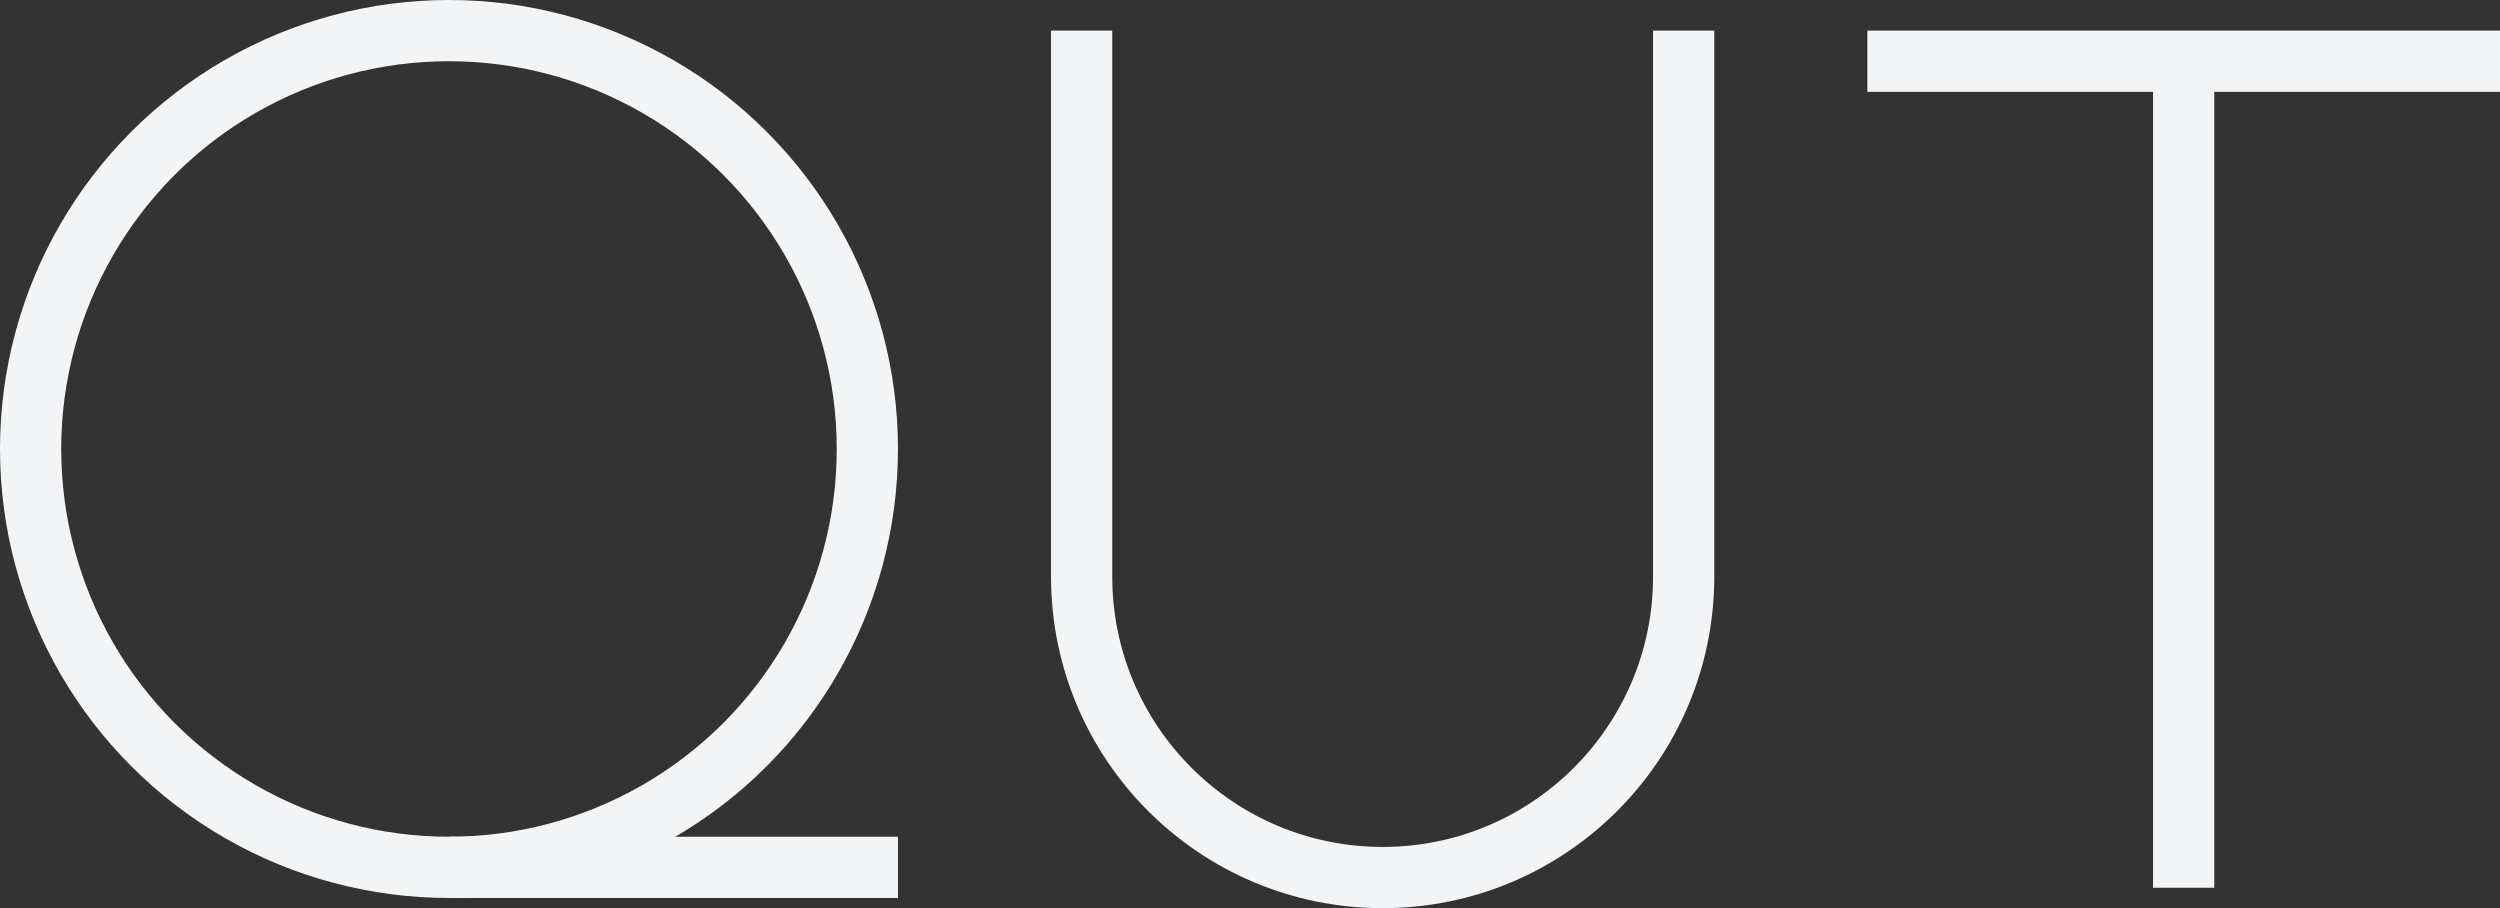
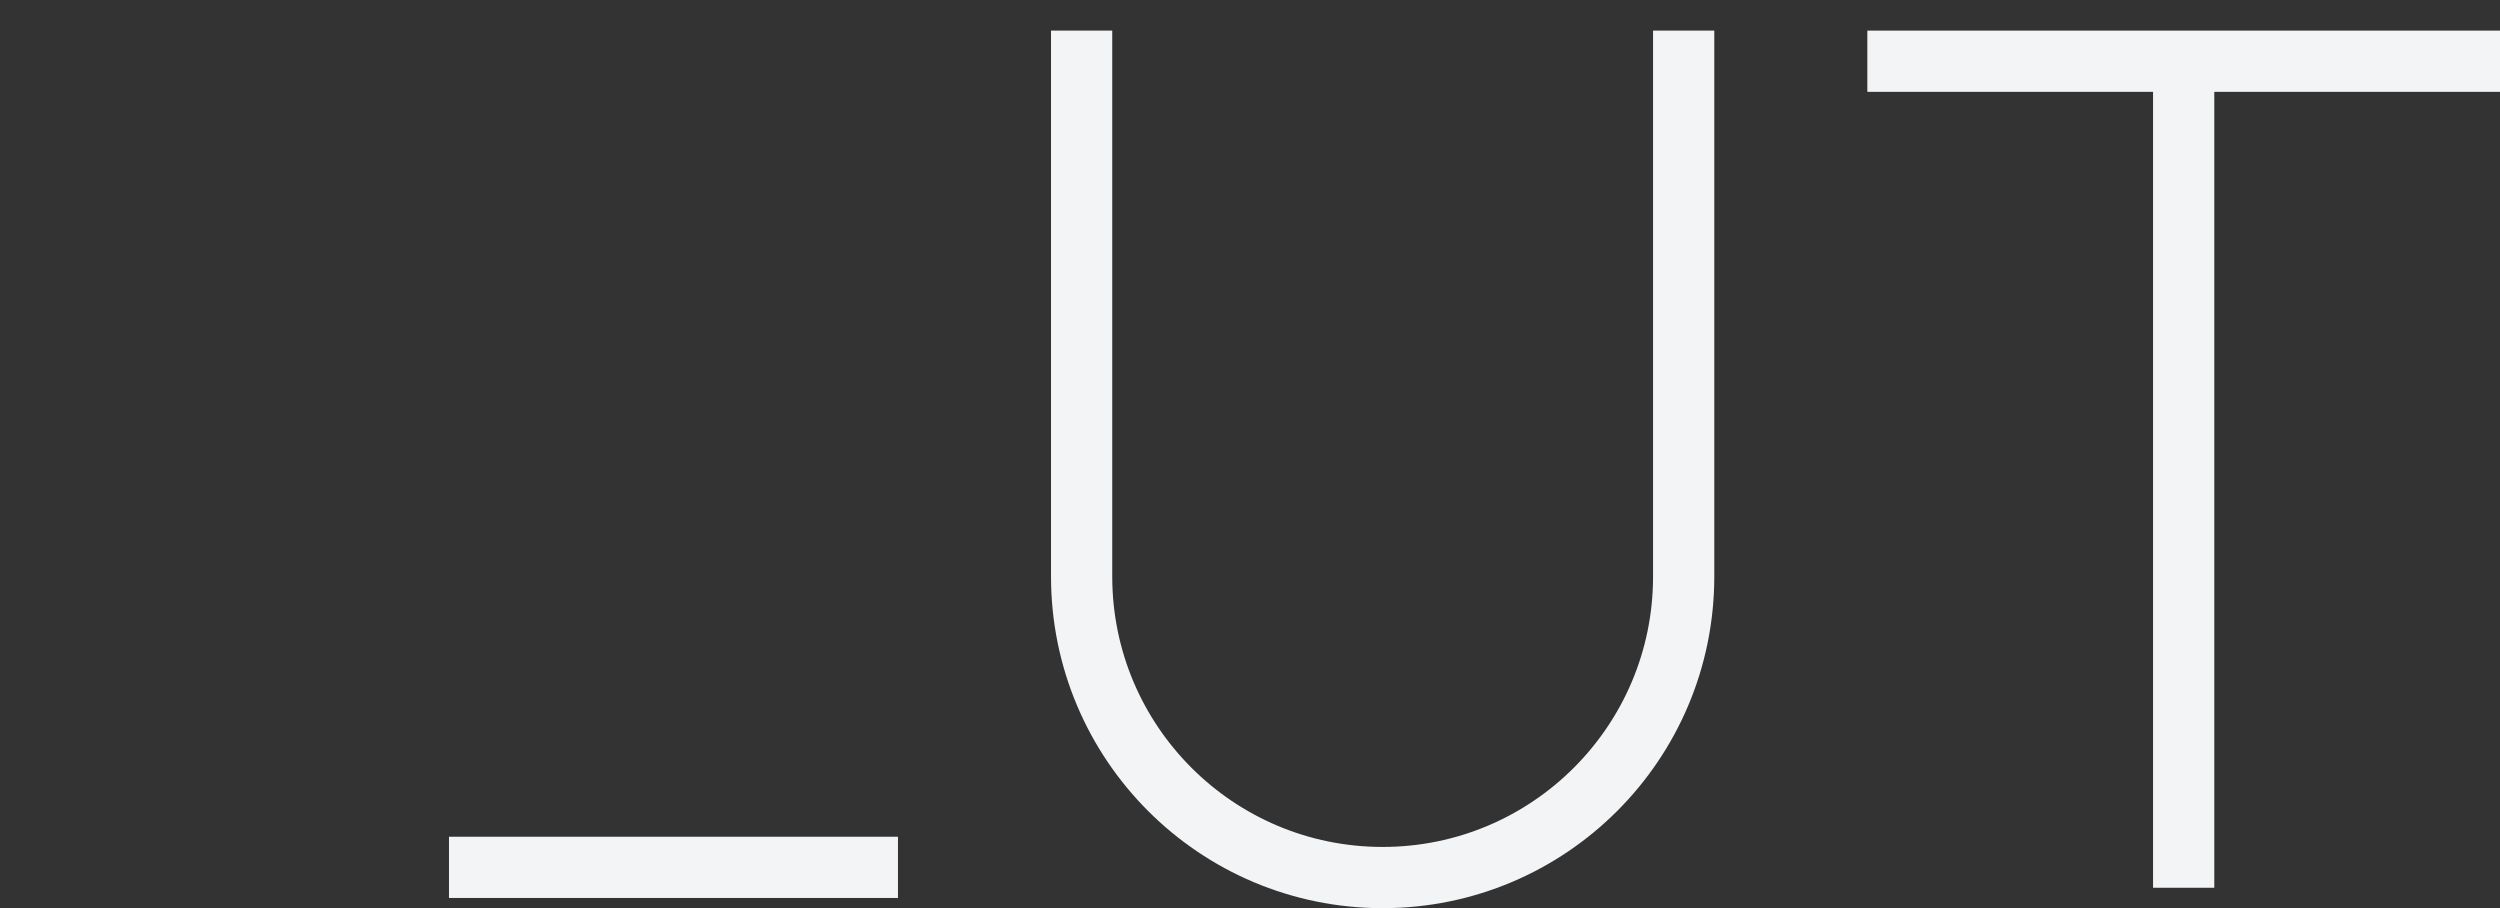
<svg xmlns="http://www.w3.org/2000/svg" width="245" height="89" viewBox="0 0 245 89" fill="none">
  <rect x="0" y="0" width="245" height="89" fill="#333333" stroke="none" />
-   <circle cx="44" cy="44" r="41" stroke="#F2F4F6" stroke-width="6" />
  <path d="M44 85H88" stroke="#F2F4F6" stroke-width="6" />
  <path d="M183 6H245" stroke="#F2F4F6" stroke-width="6" />
  <path d="M214 7L214 87" stroke="#F2F4F6" stroke-width="6" />
  <path d="M106 3V56.5C106 72.792 119.208 86 135.5 86V86C151.792 86 165 72.792 165 56.5V3" stroke="#F2F4F6" stroke-width="6" />
</svg>